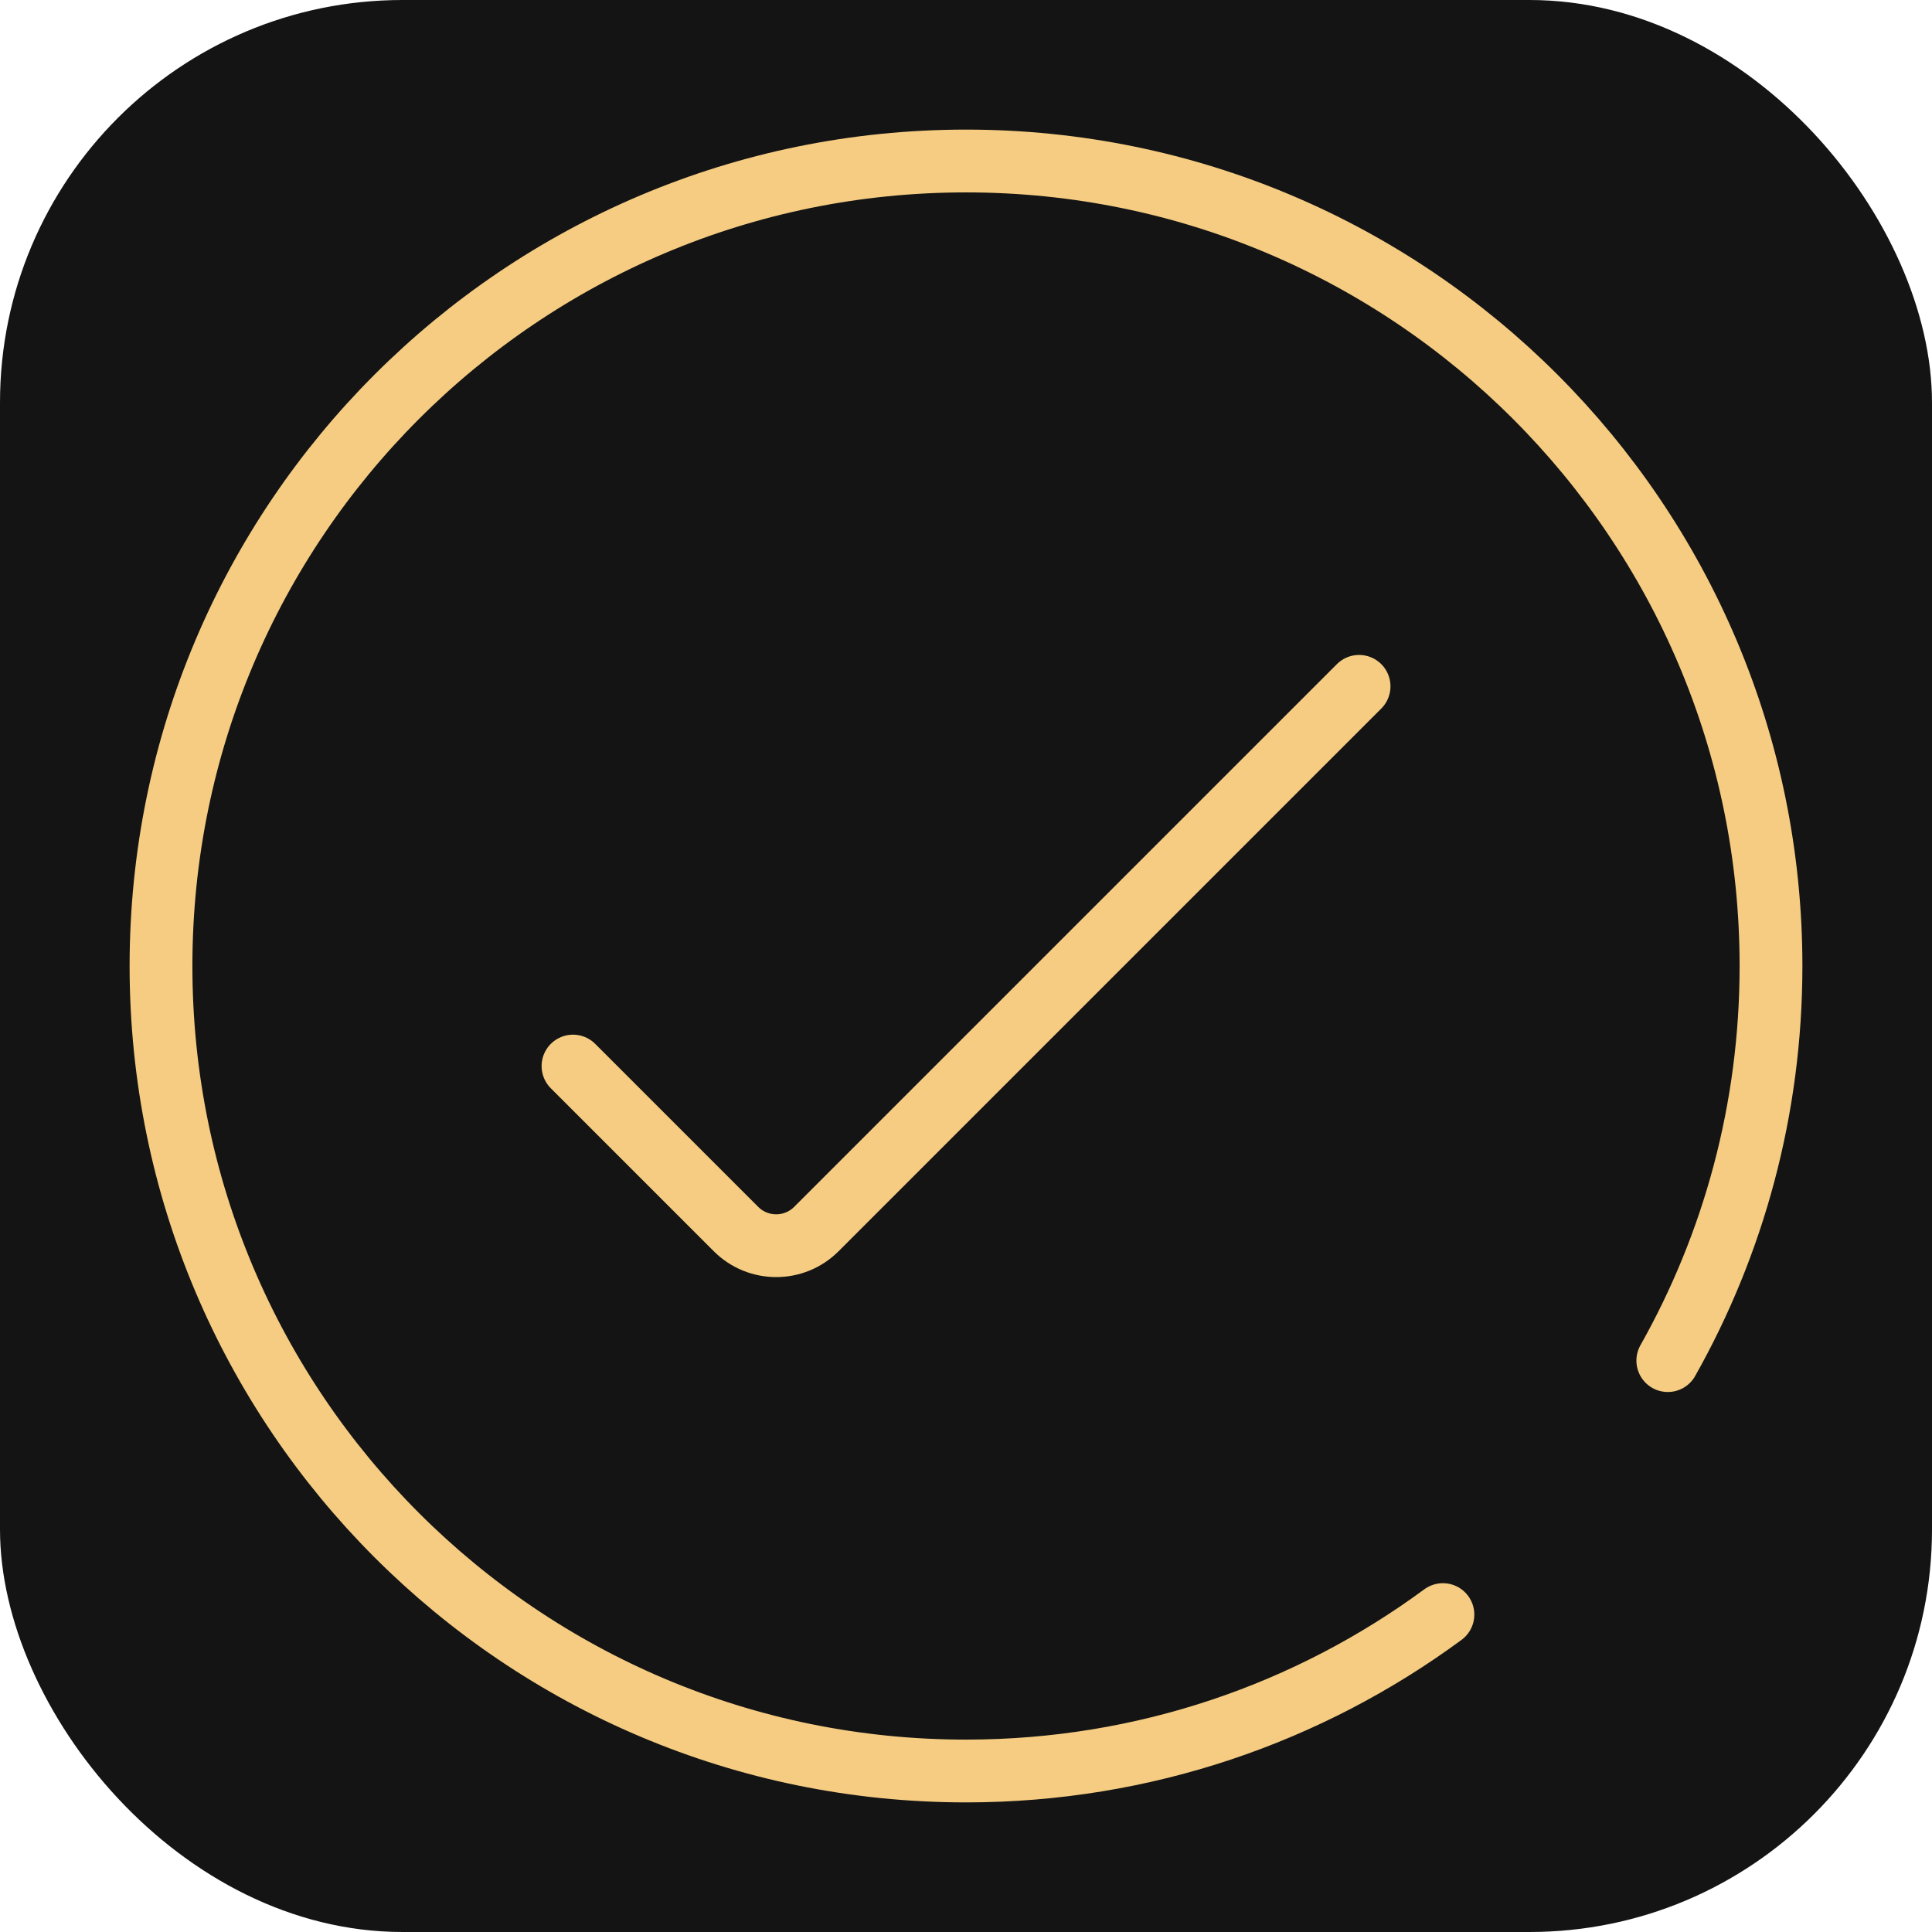
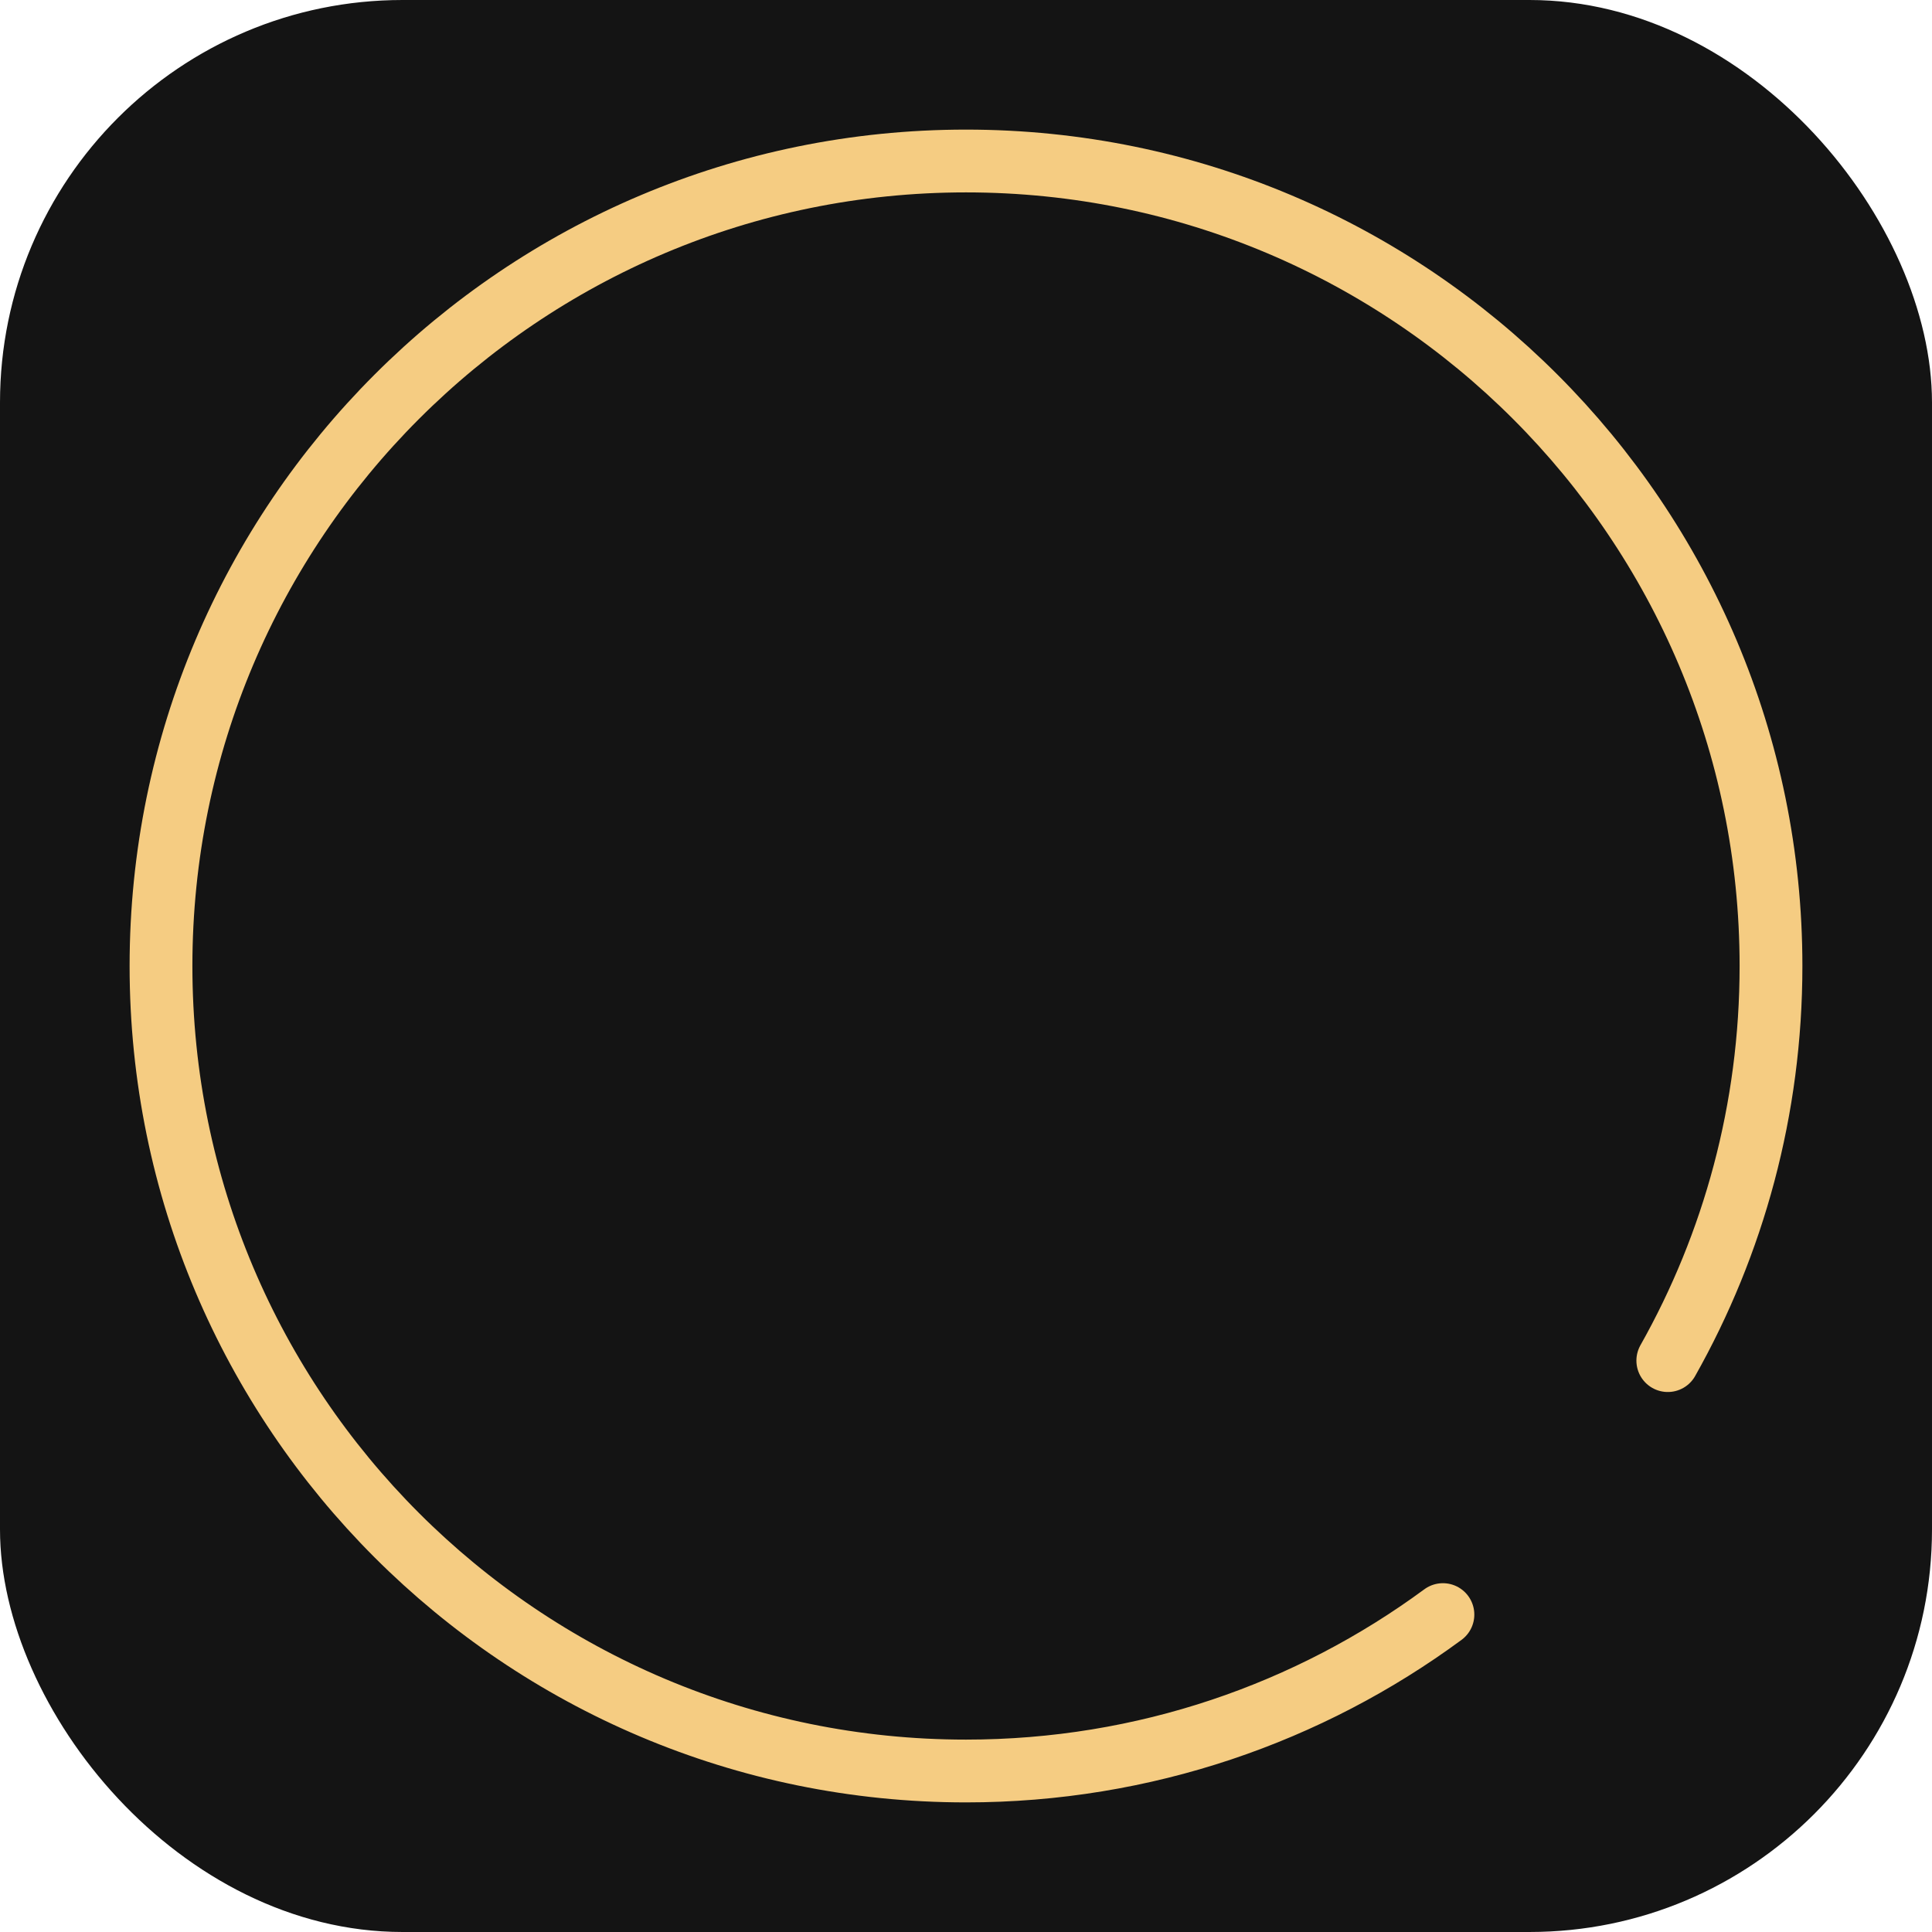
<svg xmlns="http://www.w3.org/2000/svg" width="48" height="48" viewBox="0 0 48 48" fill="none">
  <rect width="48" height="48" rx="10" fill="#141414" />
  <path d="M35.849 40.114C32.533 42.556 28.435 44 24 44C12.954 44 4 35.045 4 24C4 12.954 12.954 4 24 4C35.046 4 44 12.954 44 24C44 27.562 43.069 30.907 41.436 33.804" stroke="#F5CC82" stroke-width="1.56" stroke-linecap="round" stroke-linejoin="round" />
-   <path d="M33.766 17.052L20.283 30.535C19.732 31.087 18.837 31.087 18.285 30.535L14.236 26.486" stroke="#F5CC82" stroke-width="1.56" stroke-linecap="round" stroke-linejoin="round" />
</svg>